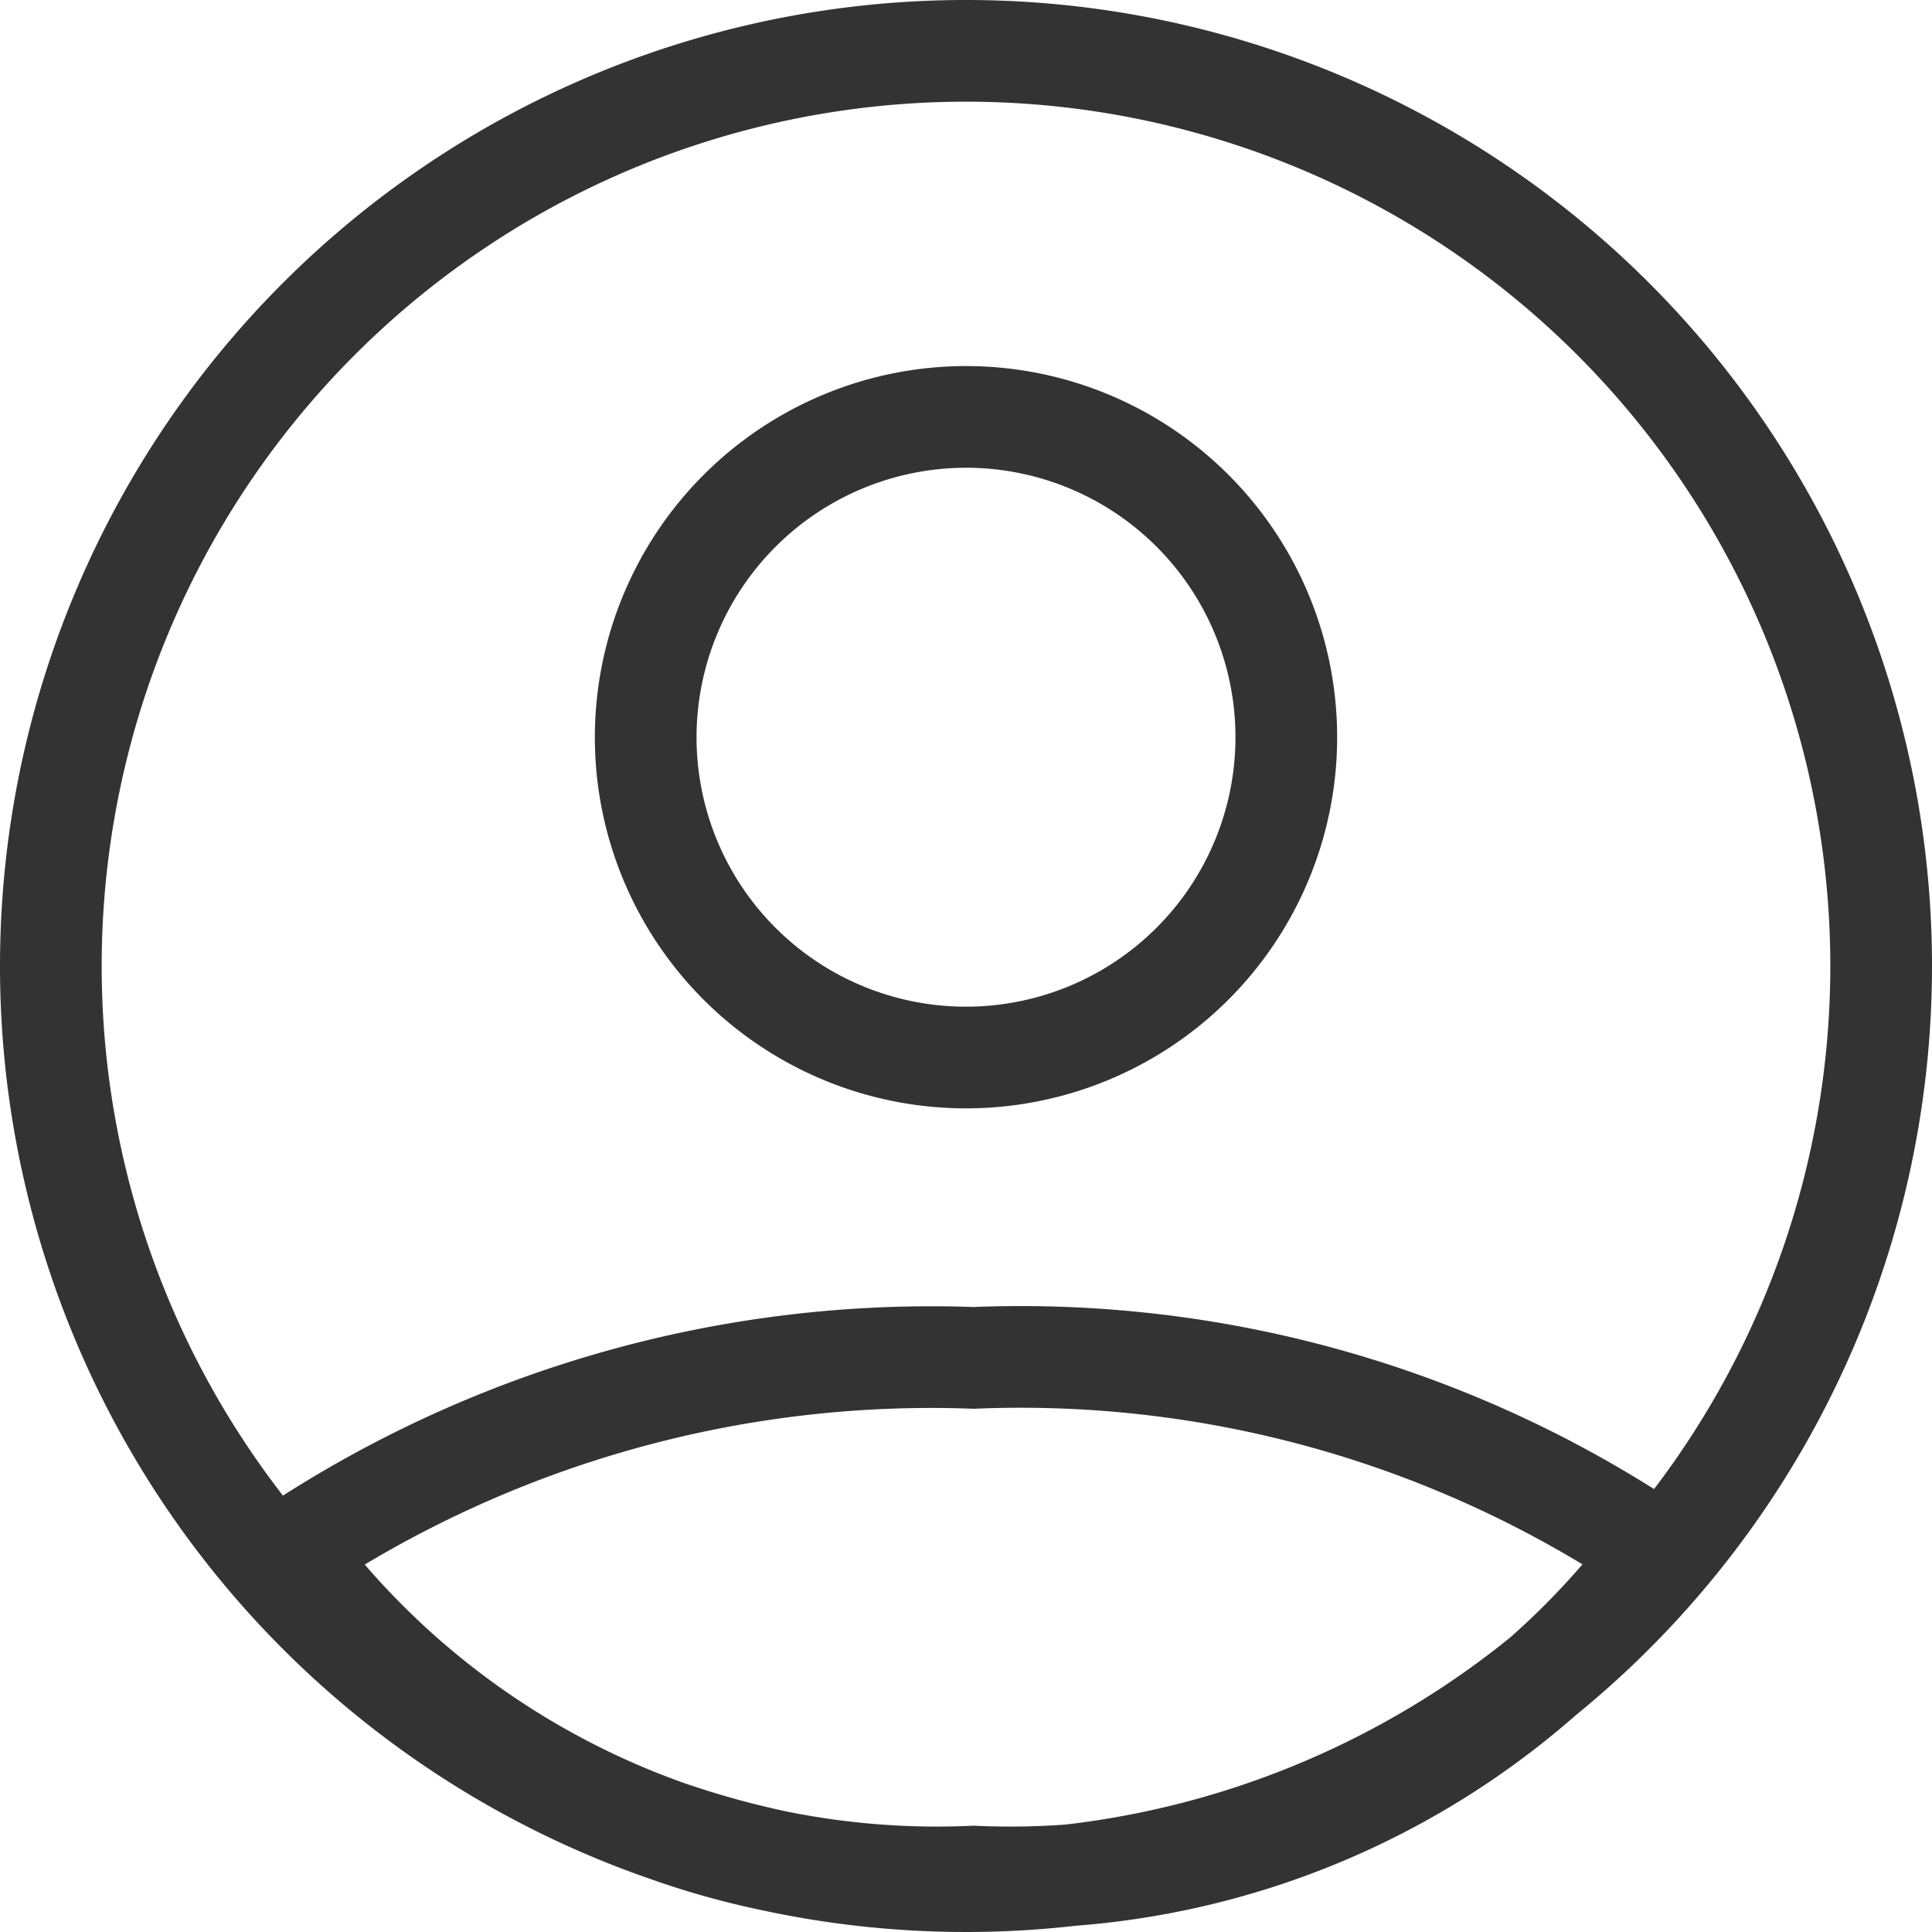
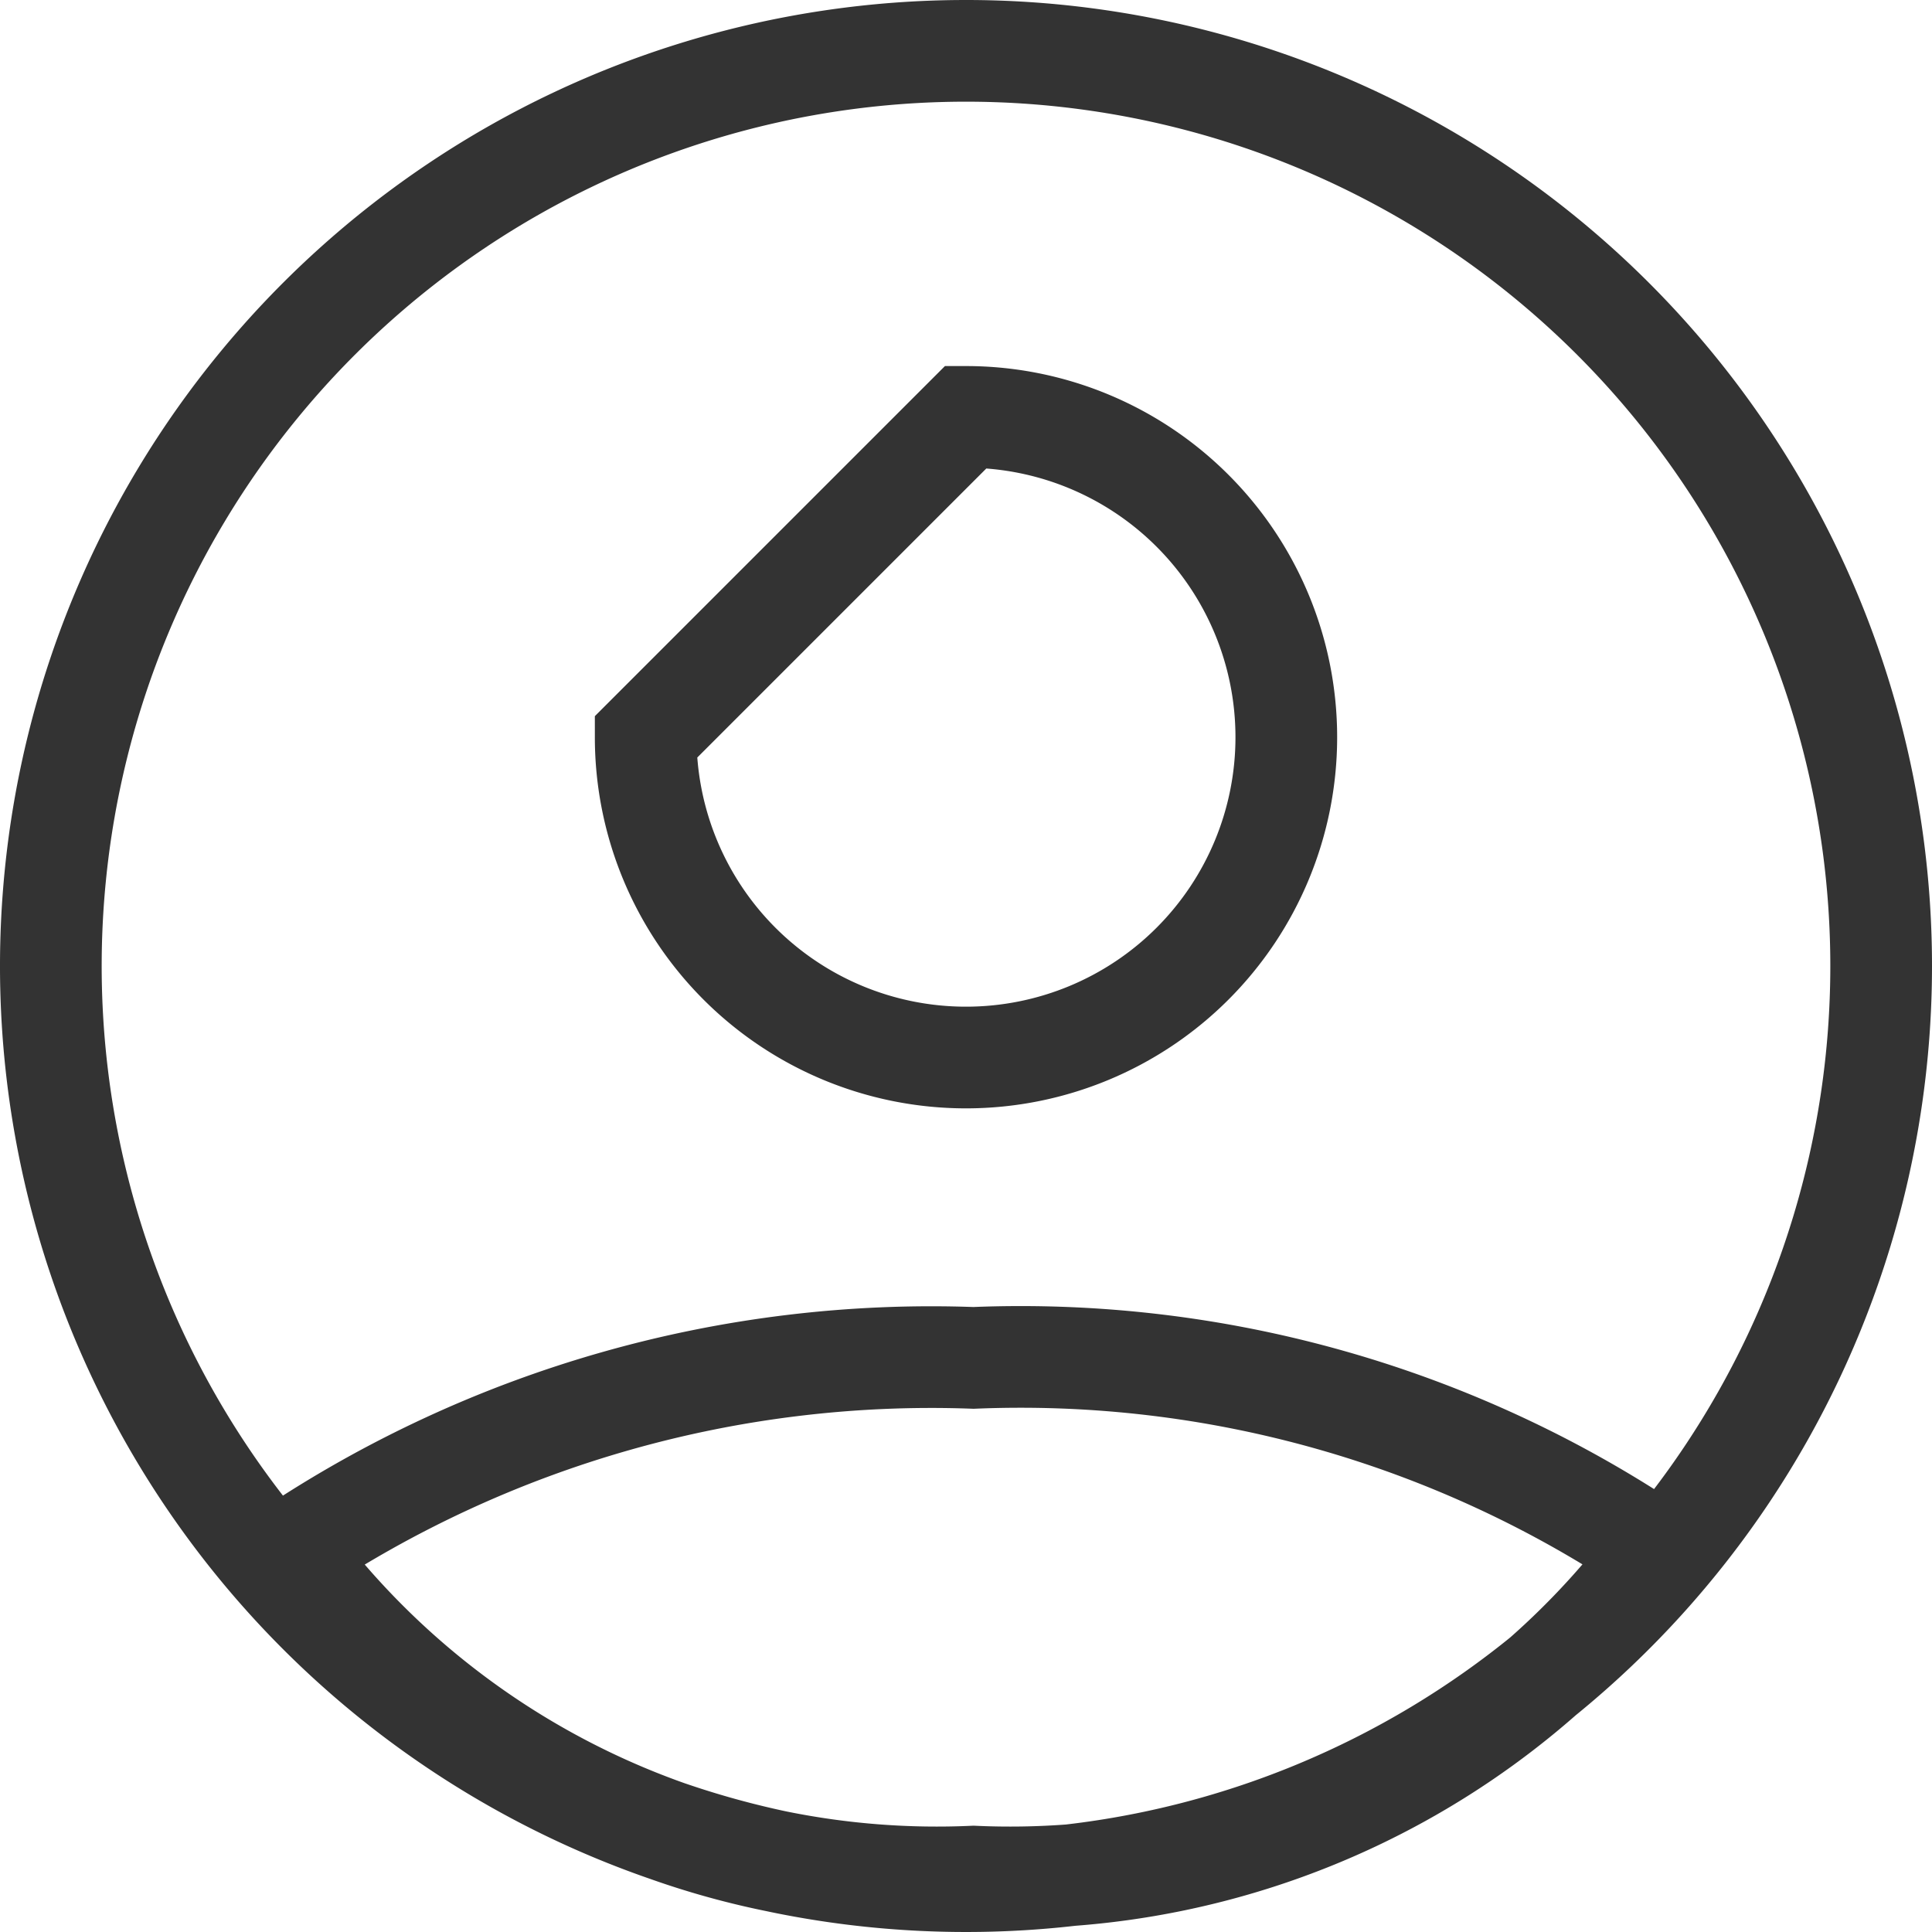
<svg xmlns="http://www.w3.org/2000/svg" width="19" height="19">
-   <path fill="none" stroke="#333" d="M9.5.5a9 9 0 1 0 9 9 9 9 0 0 0-9-9Zm0 3.6a3.15 3.15 0 1 1-3.15 3.15A3.153 3.153 0 0 1 9.5 4.1Zm.074 14.355a7.93 7.93 0 0 1-6.726-3.192 11.35 11.35 0 0 1 6.726-1.909 11.18 11.18 0 0 1 6.726 1.909 7.93 7.93 0 0 1-6.726 3.192Z" data-name="Icon material-account-circle" />
+   <path fill="none" stroke="#333" d="M9.5.5a9 9 0 1 0 9 9 9 9 0 0 0-9-9Zm0 3.6a3.15 3.15 0 1 1-3.15 3.15Zm.074 14.355a7.93 7.93 0 0 1-6.726-3.192 11.35 11.35 0 0 1 6.726-1.909 11.18 11.18 0 0 1 6.726 1.909 7.93 7.93 0 0 1-6.726 3.192Z" data-name="Icon material-account-circle" />
</svg>